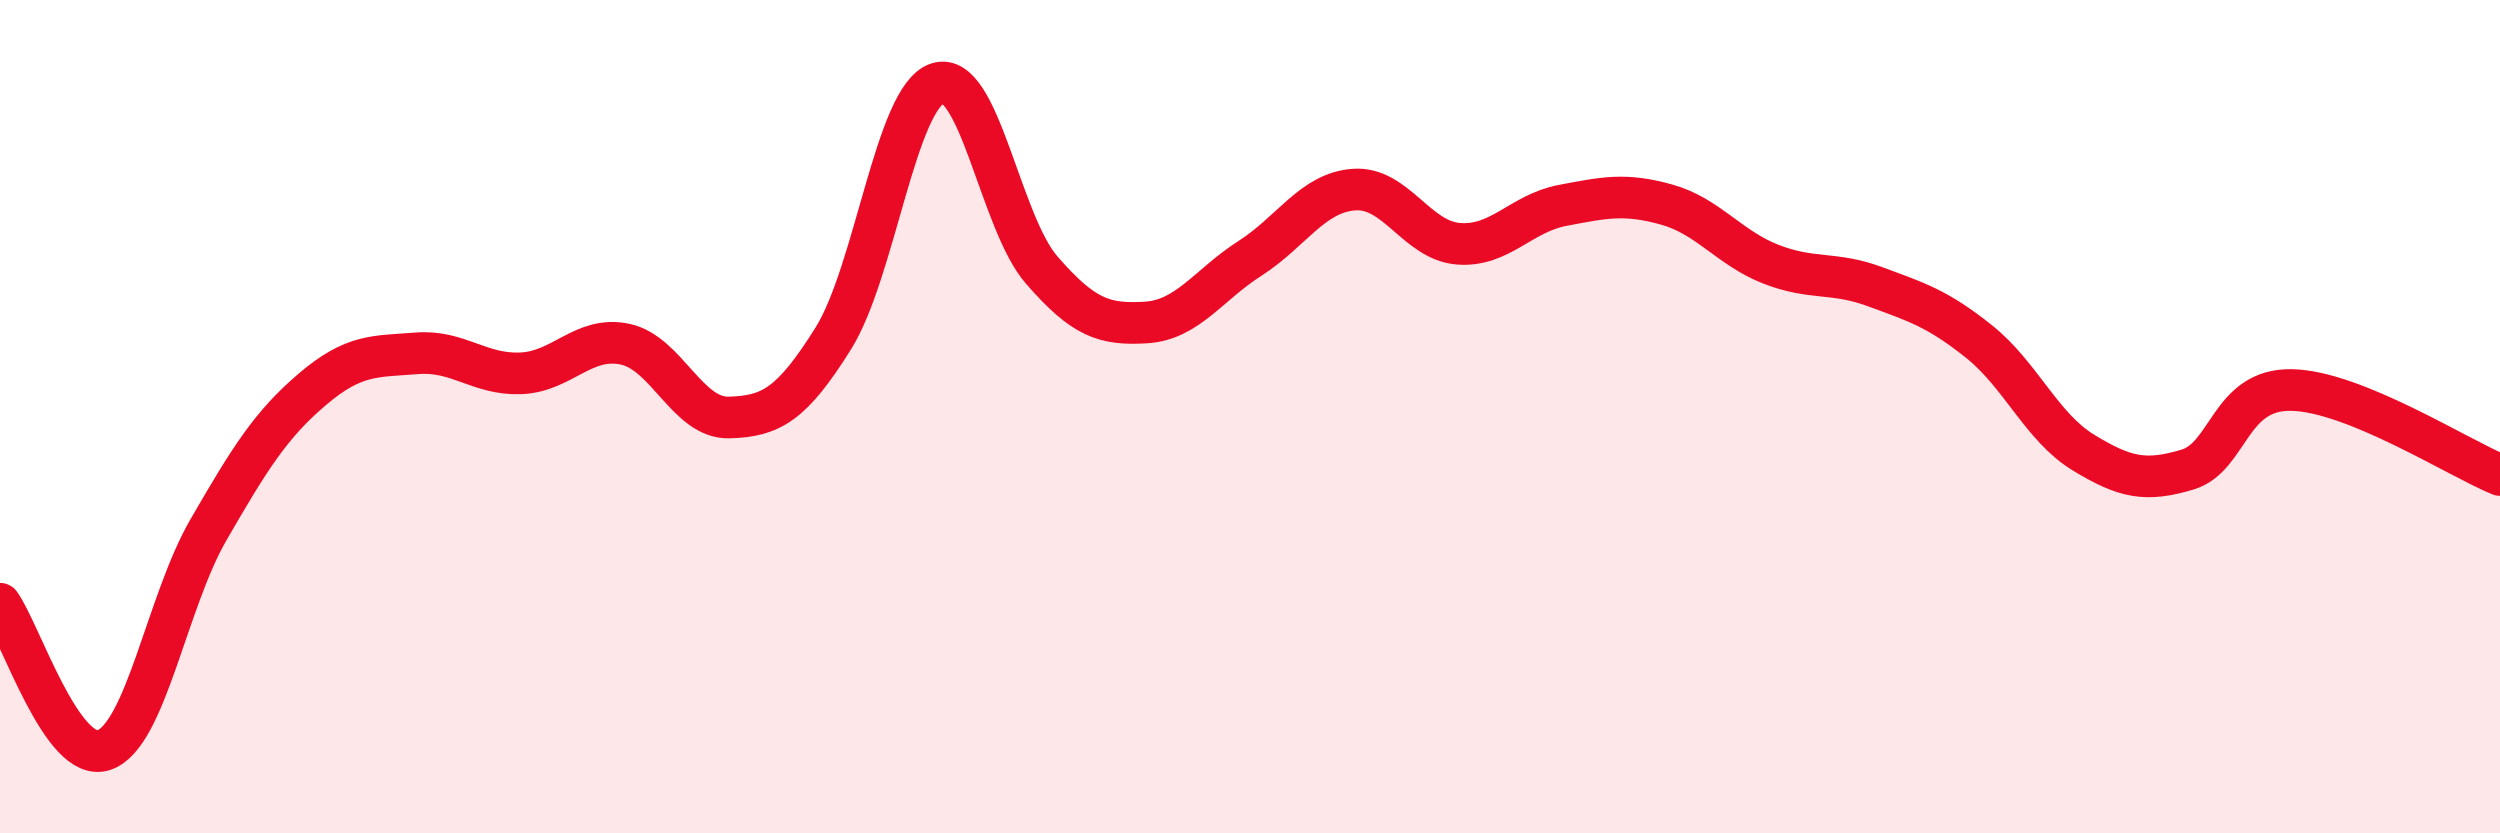
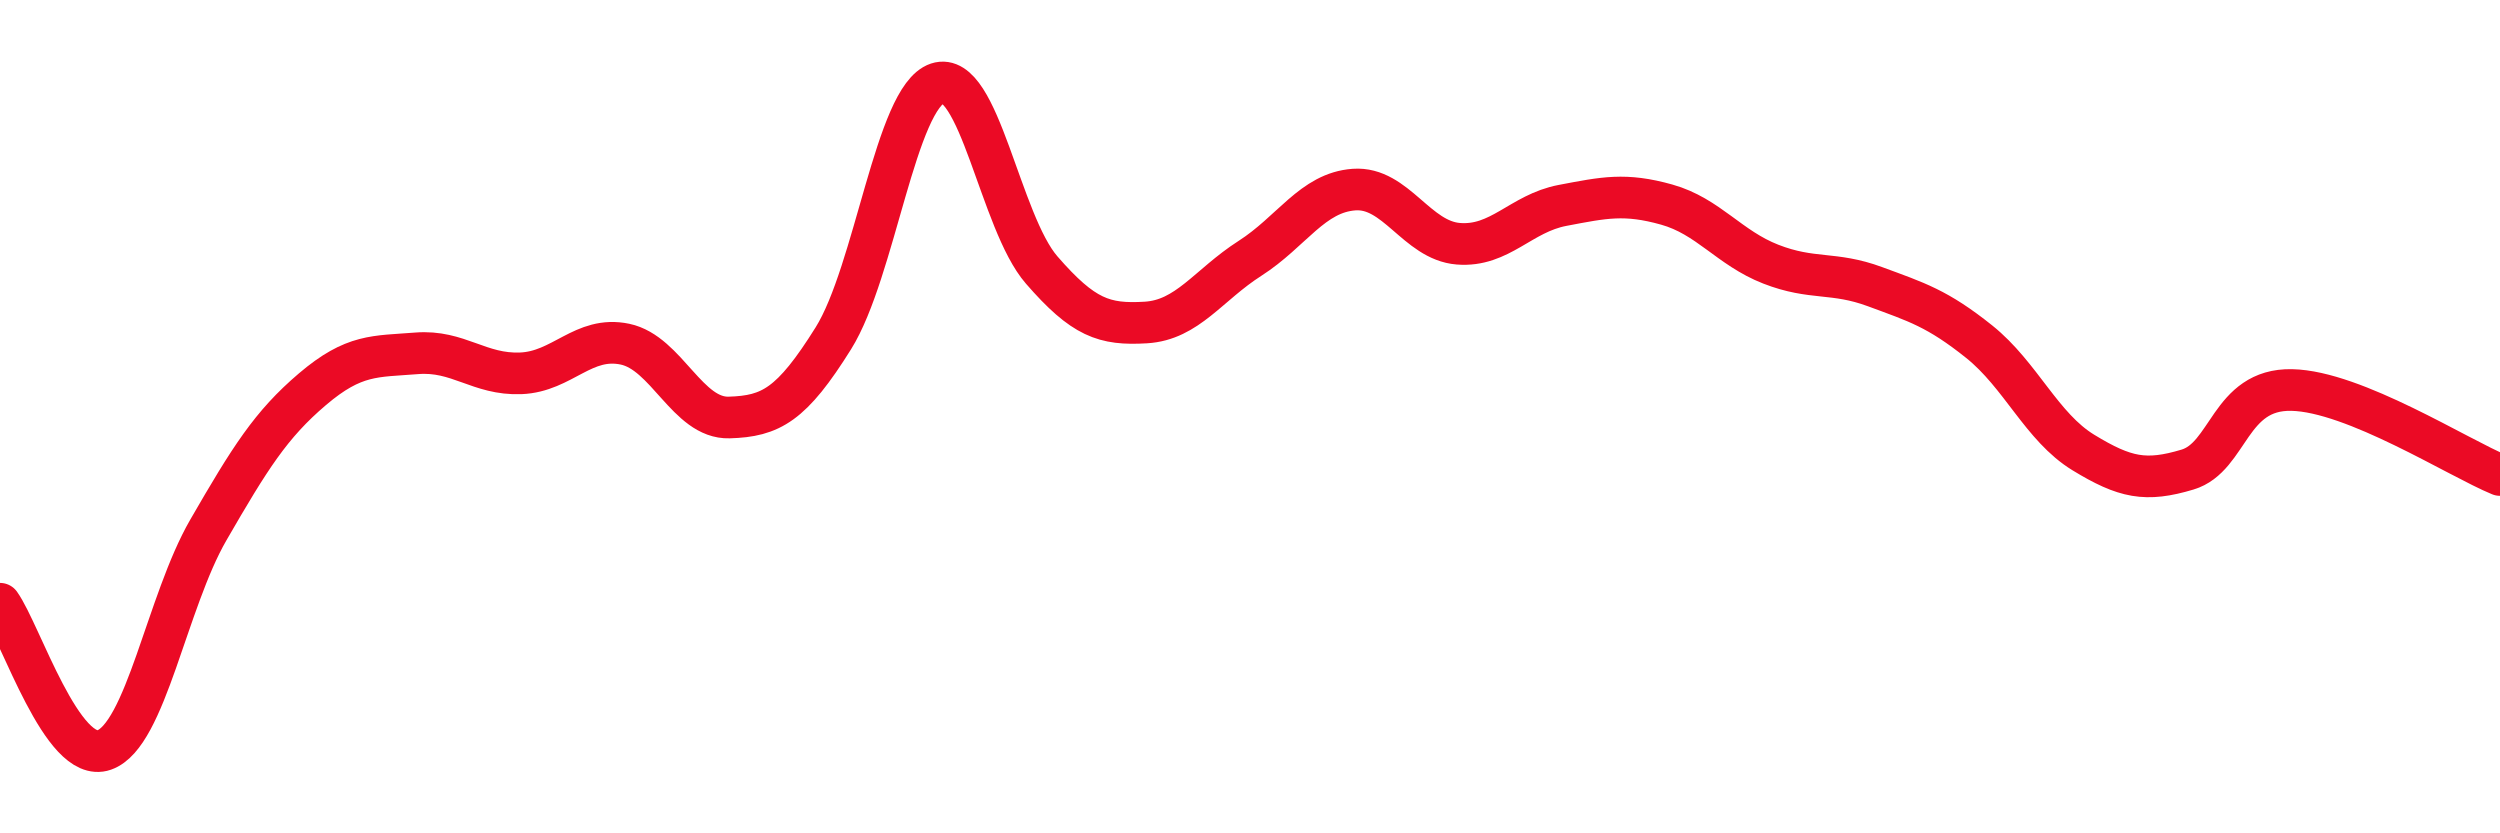
<svg xmlns="http://www.w3.org/2000/svg" width="60" height="20" viewBox="0 0 60 20">
-   <path d="M 0,14.49 C 0.5,15.19 1.5,18.35 2.5,18 C 3.5,17.65 4,14.45 5,12.72 C 6,10.99 6.5,10.19 7.5,9.34 C 8.5,8.49 9,8.56 10,8.48 C 11,8.4 11.5,9 12.5,8.96 C 13.5,8.92 14,8.05 15,8.26 C 16,8.47 16.5,10.05 17.5,10.02 C 18.5,9.99 19,9.72 20,8.12 C 21,6.52 21.5,2.33 22.5,2 C 23.5,1.67 24,5.33 25,6.48 C 26,7.63 26.5,7.8 27.5,7.74 C 28.5,7.68 29,6.84 30,6.2 C 31,5.56 31.5,4.62 32.5,4.55 C 33.5,4.48 34,5.77 35,5.85 C 36,5.93 36.5,5.12 37.5,4.93 C 38.5,4.74 39,4.63 40,4.91 C 41,5.19 41.5,5.95 42.5,6.34 C 43.5,6.73 44,6.51 45,6.88 C 46,7.25 46.5,7.4 47.5,8.2 C 48.5,9 49,10.25 50,10.86 C 51,11.47 51.5,11.57 52.5,11.27 C 53.5,10.97 53.5,9.33 55,9.36 C 56.5,9.39 59,10.99 60,11.4L60 20L0 20Z" fill="#EB0A25" opacity="0.1" stroke-linecap="round" stroke-linejoin="round" />
  <path d="M 0,14.49 C 0.5,15.19 1.5,18.35 2.5,18 C 3.5,17.65 4,14.45 5,12.72 C 6,10.99 6.5,10.19 7.5,9.34 C 8.5,8.49 9,8.56 10,8.48 C 11,8.4 11.5,9 12.5,8.96 C 13.5,8.92 14,8.05 15,8.26 C 16,8.47 16.5,10.05 17.5,10.02 C 18.5,9.99 19,9.72 20,8.12 C 21,6.52 21.5,2.33 22.5,2 C 23.5,1.67 24,5.33 25,6.48 C 26,7.63 26.5,7.8 27.5,7.74 C 28.5,7.68 29,6.84 30,6.2 C 31,5.56 31.5,4.62 32.5,4.55 C 33.5,4.48 34,5.77 35,5.85 C 36,5.93 36.5,5.12 37.5,4.93 C 38.5,4.74 39,4.63 40,4.91 C 41,5.19 41.5,5.95 42.5,6.34 C 43.5,6.73 44,6.51 45,6.88 C 46,7.25 46.5,7.4 47.5,8.2 C 48.5,9 49,10.25 50,10.86 C 51,11.47 51.5,11.57 52.5,11.27 C 53.5,10.97 53.5,9.33 55,9.36 C 56.5,9.39 59,10.99 60,11.4" stroke="#EB0A25" stroke-width="1" fill="none" stroke-linecap="round" stroke-linejoin="round" />
</svg>